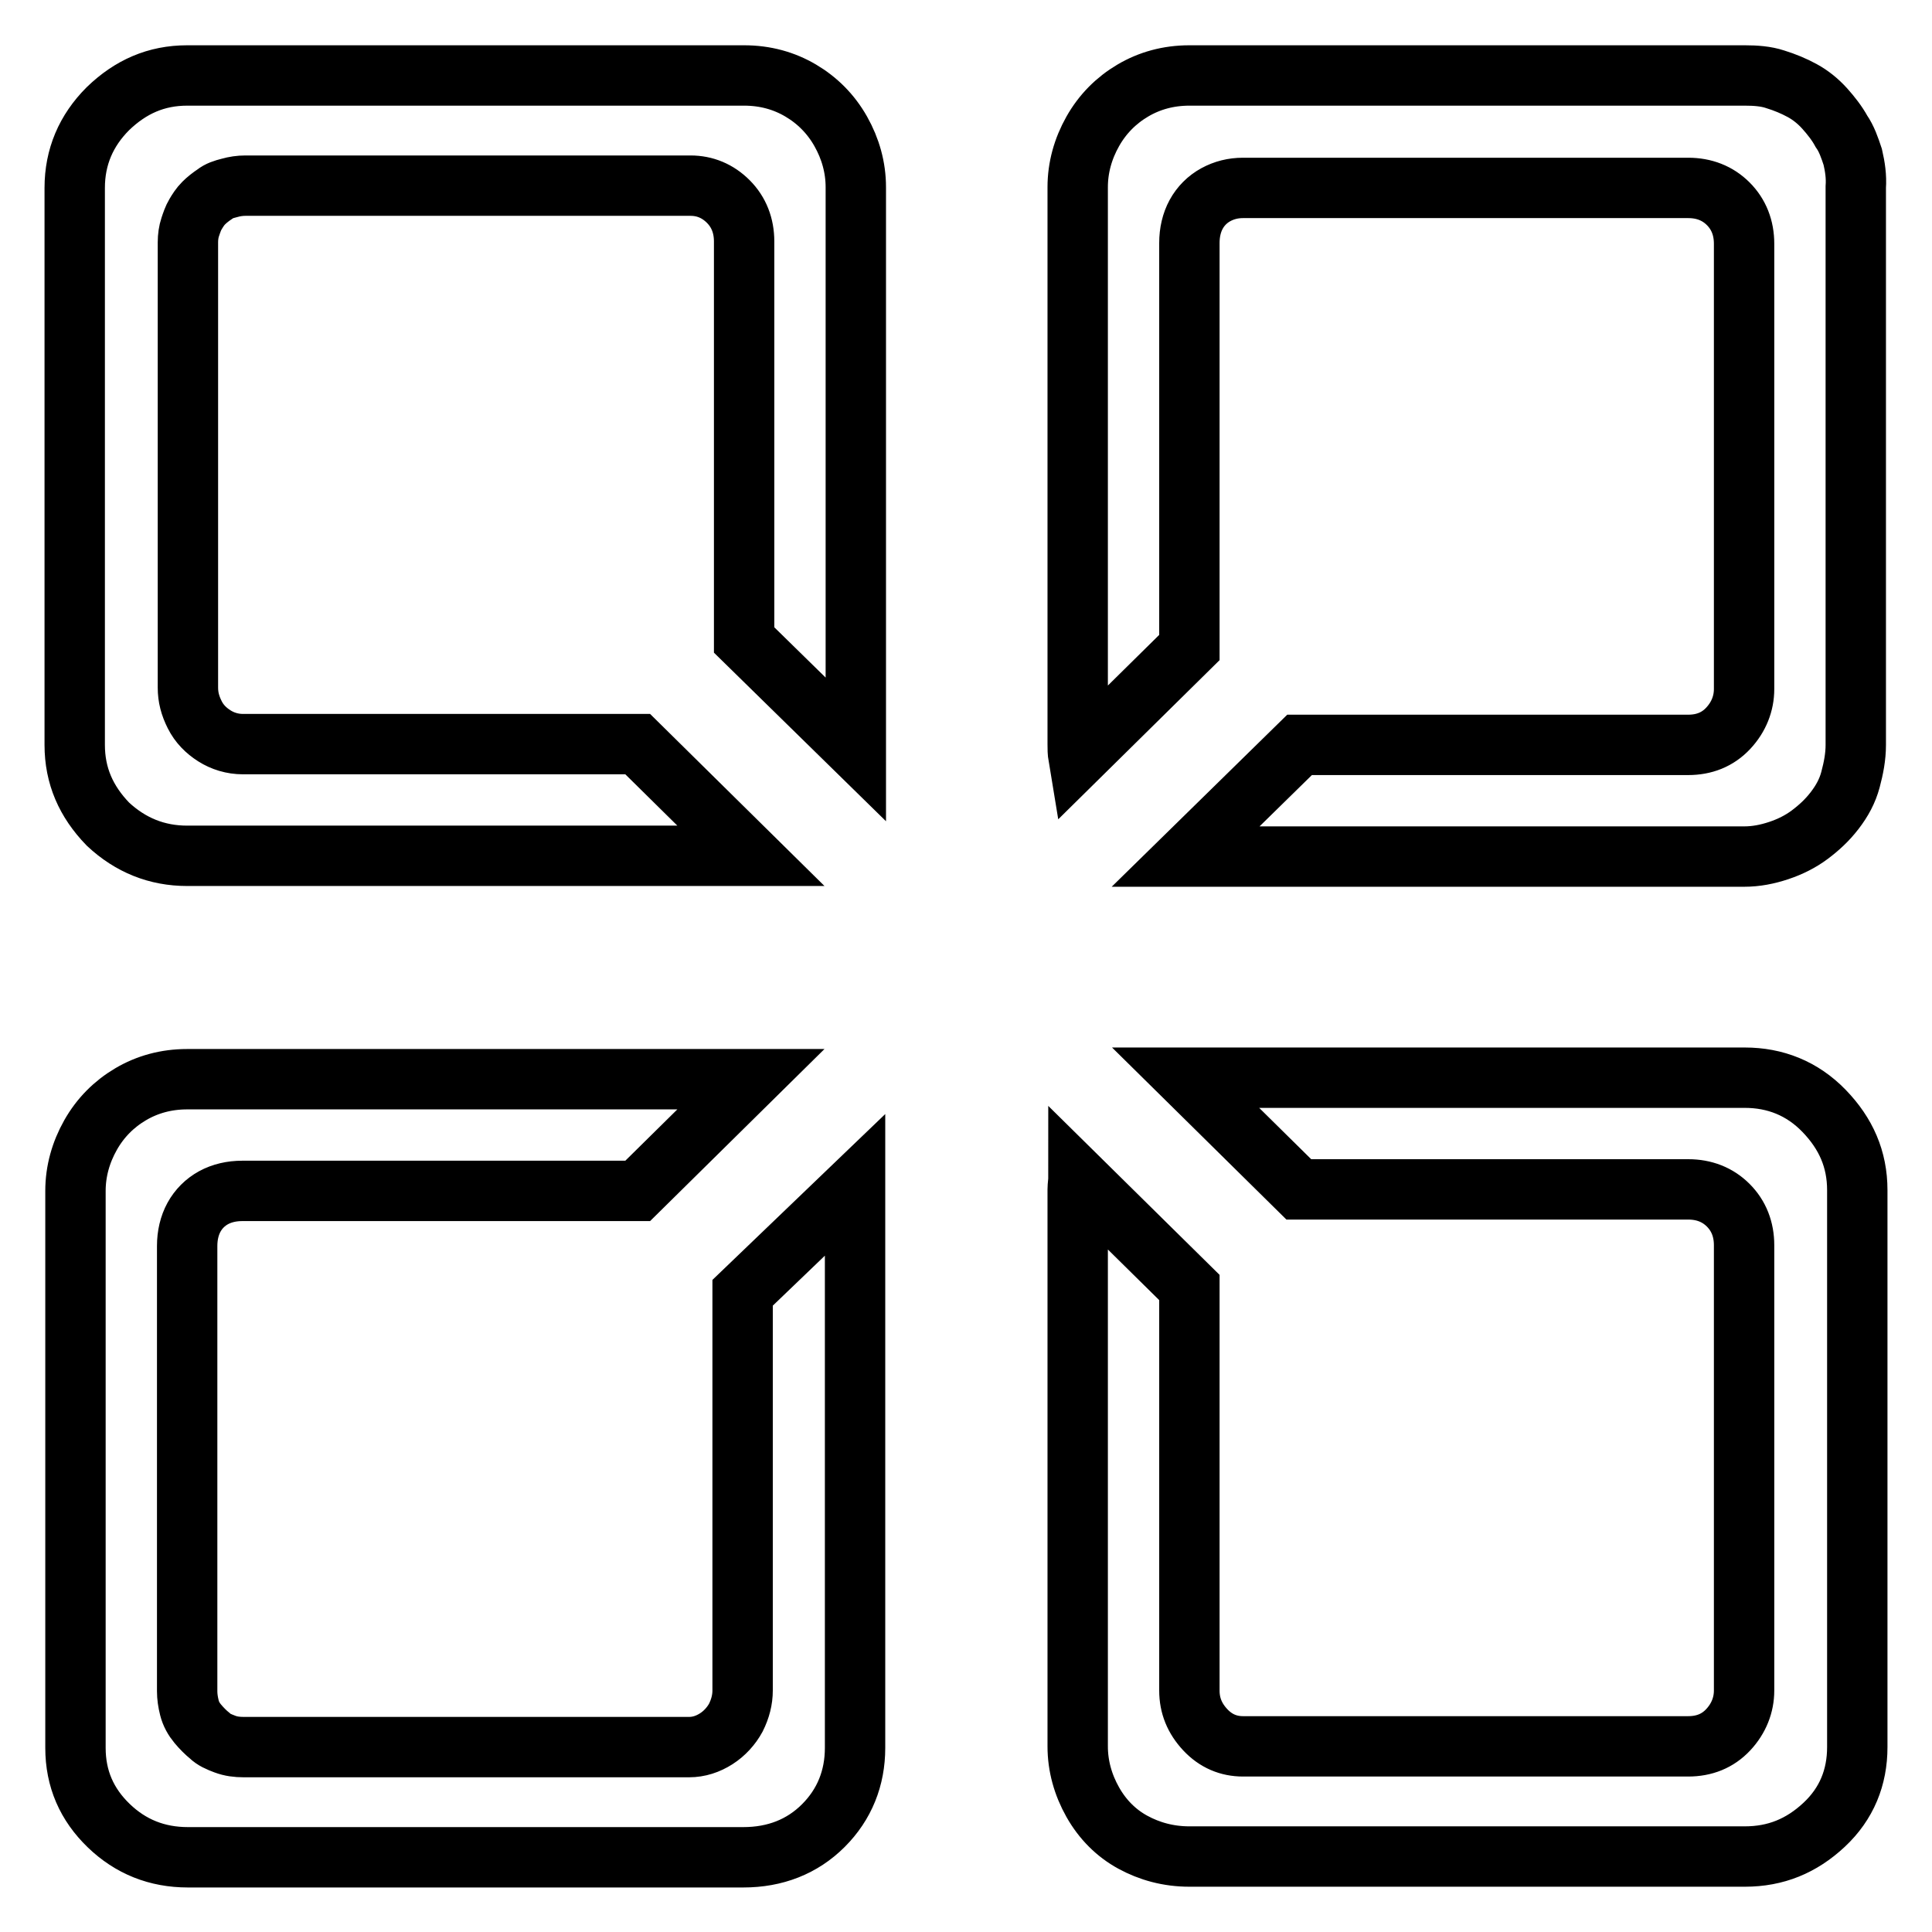
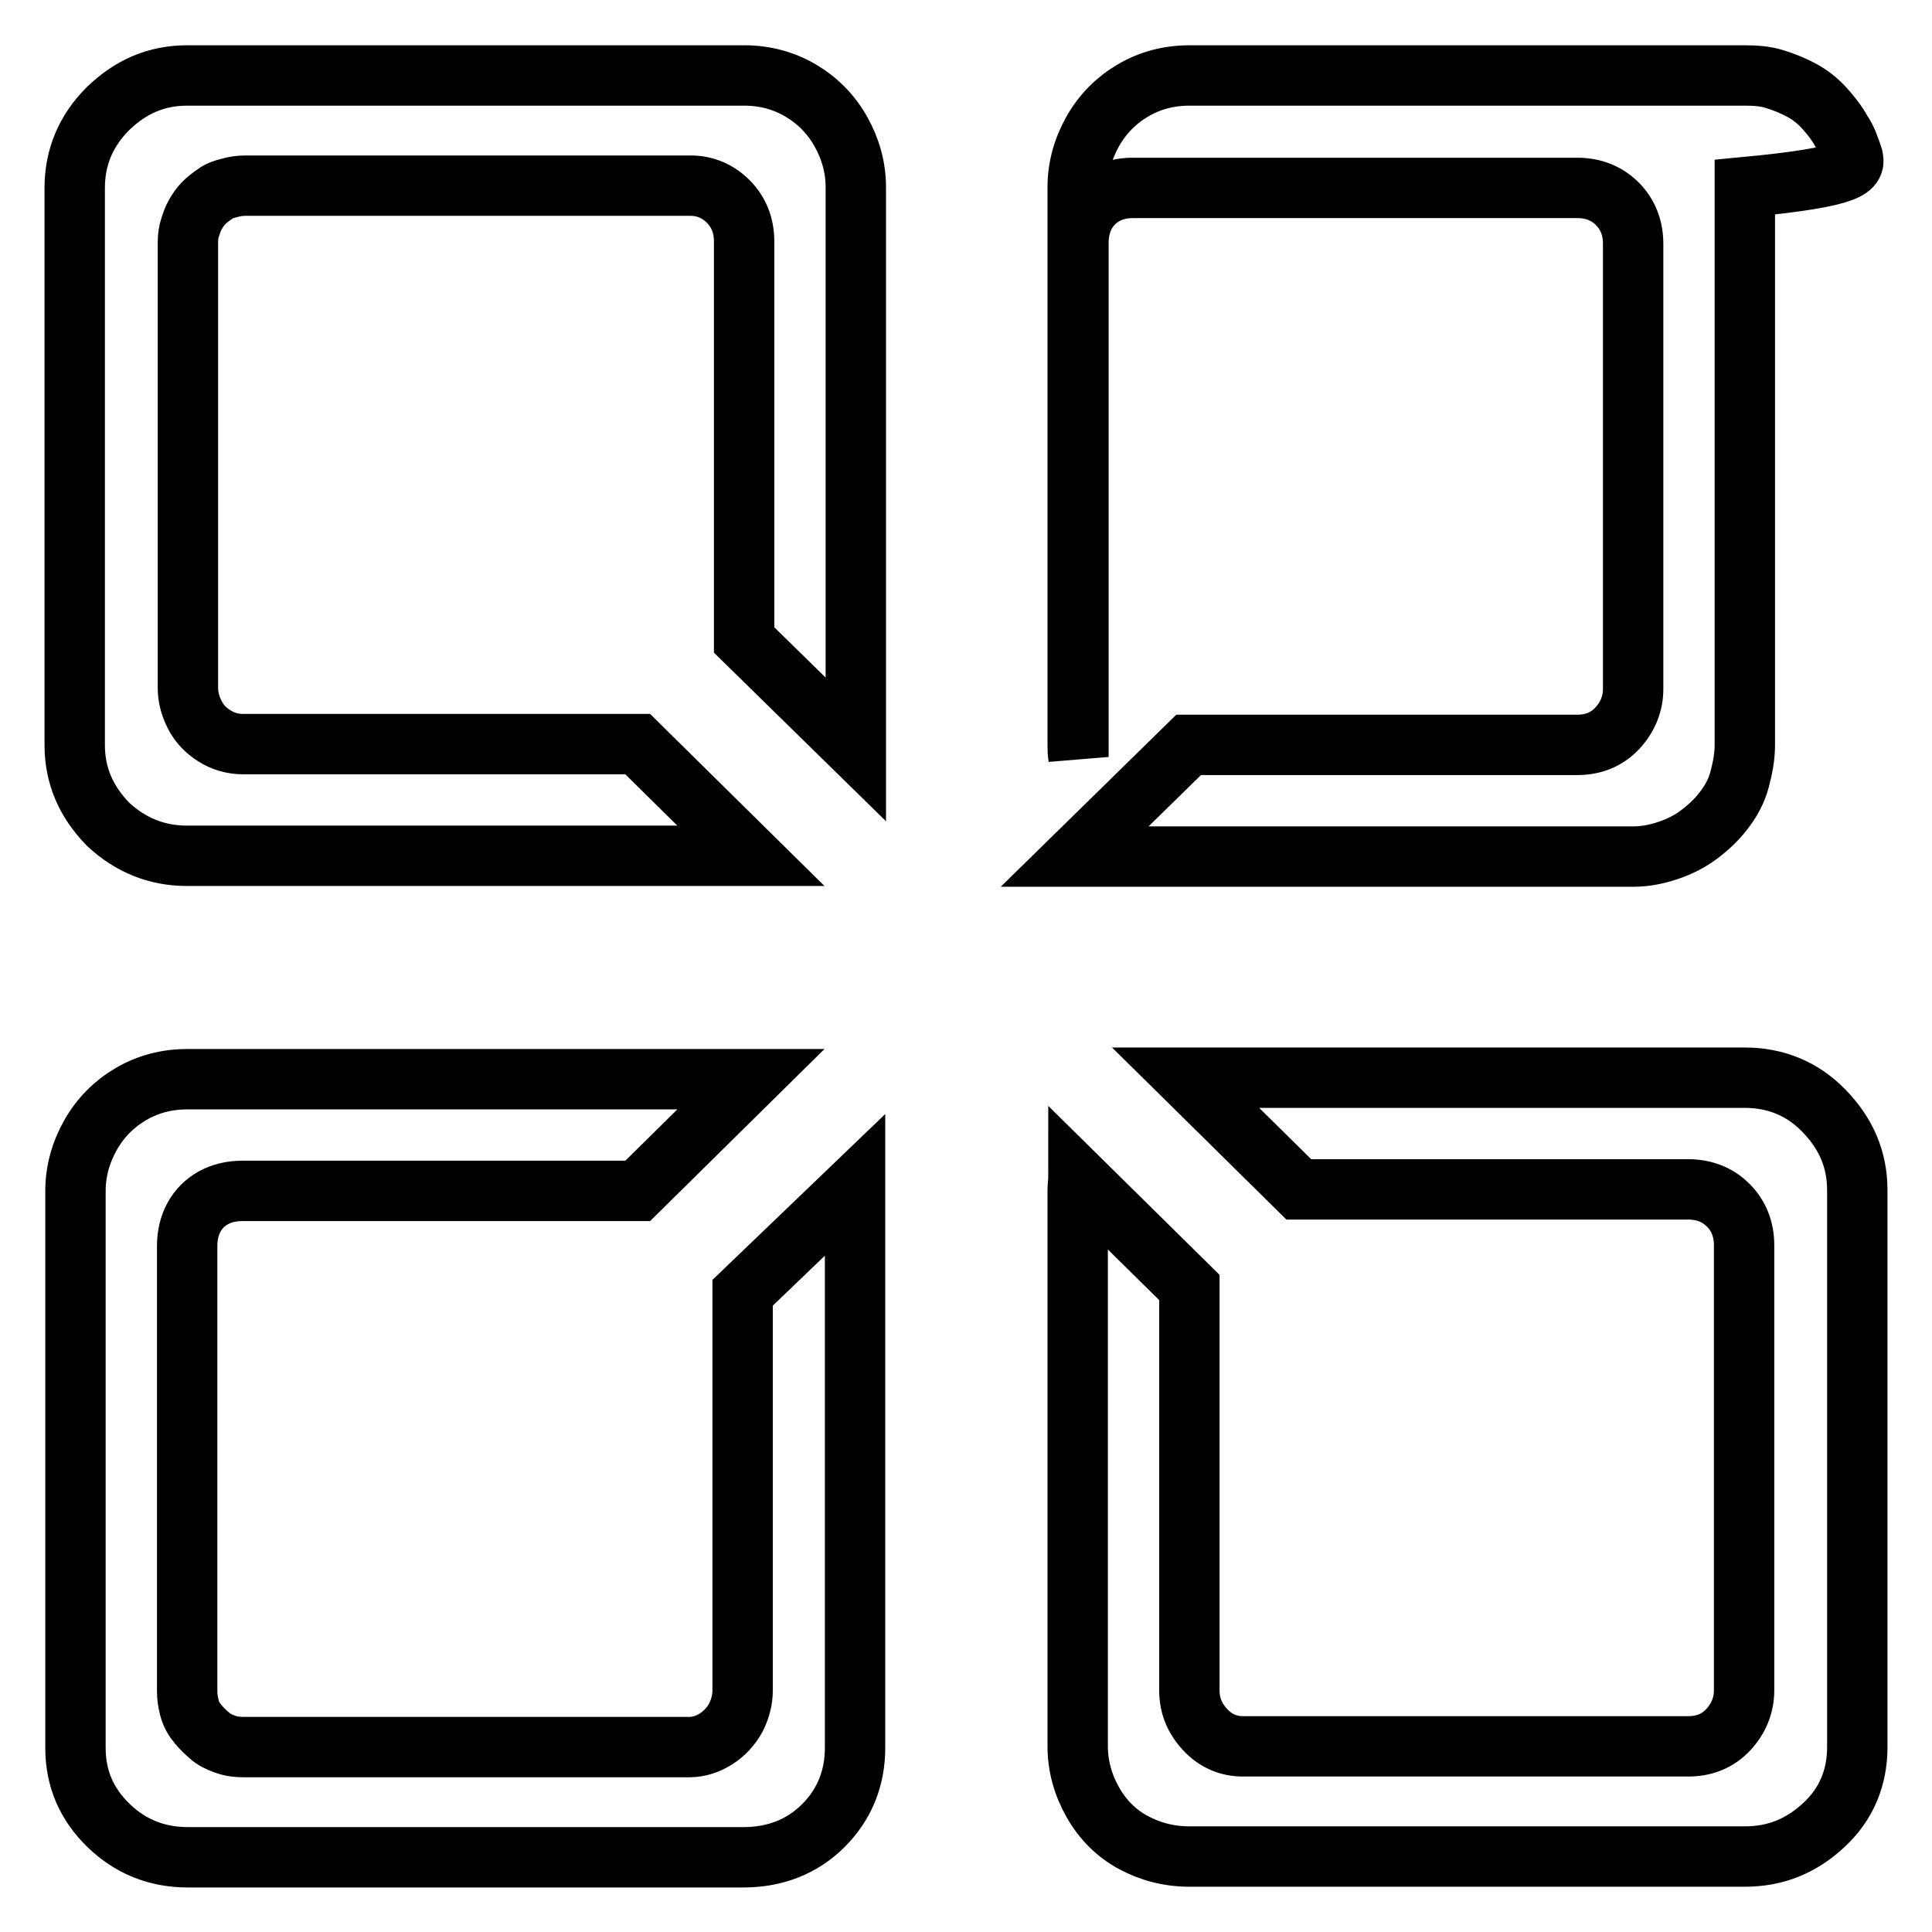
<svg xmlns="http://www.w3.org/2000/svg" version="1.1" x="0px" y="0px" viewBox="0 0 256 256" enable-background="new 0 0 256 256" xml:space="preserve">
  <g>
-     <path stroke-width="8" fill-opacity="0" stroke="#000000" d="M98.4,171.3V224c0,1.2-0.3,2.4-0.9,3.6c-0.6,1.1-1.5,2.1-2.6,2.8c-1.1,0.7-2.3,1.1-3.6,1.1h-59 c-0.9,0-1.7-0.1-2.5-0.4c-0.8-0.3-1.5-0.6-2-1.1c-0.5-0.4-1.1-1-1.6-1.6c-0.5-0.6-0.9-1.3-1.1-2.1s-0.3-1.5-0.3-2.2v-59 c0-1.4,0.3-2.7,0.9-3.8s1.5-2,2.6-2.6c1.1-0.6,2.4-0.9,3.8-0.9h52.4l15-14.8c-0.4,0-0.8,0-1.3,0H24.8c-2.8,0-5.3,0.7-7.5,2 c-2.2,1.3-4,3.1-5.3,5.4c-1.3,2.3-2,4.8-2,7.4v73.8c0,4.1,1.5,7.5,4.4,10.3c2.9,2.8,6.4,4.2,10.5,4.2h73.6c4.2,0,7.8-1.4,10.6-4.2 s4.2-6.3,4.2-10.3v-73.8c0-0.3,0-0.6,0-0.8L98.4,171.3z M24.8,113.4h73.6c0.4,0,0.8,0,1.1,0l-15-14.8H32.2c-1.4,0-2.7-0.4-3.8-1.1 c-1.1-0.7-2-1.6-2.6-2.8s-0.9-2.3-0.9-3.6v-59c0-0.7,0.1-1.4,0.3-2c0.2-0.6,0.4-1.2,0.7-1.7c0.3-0.5,0.6-1,1.1-1.5 c0.4-0.4,0.9-0.8,1.5-1.2c0.5-0.4,1.1-0.6,1.9-0.8c0.7-0.2,1.4-0.3,2.1-0.3h59c1.9,0,3.6,0.7,5,2.1s2.1,3.2,2.1,5.3v52.8l14.8,14.5 c0-0.3,0-0.6,0-1V24.8c0-2.6-0.7-5.1-2-7.4c-1.3-2.3-3.1-4.1-5.3-5.4c-2.2-1.3-4.7-2-7.5-2H24.8c-4.1,0-7.5,1.5-10.5,4.4 c-2.9,2.9-4.4,6.4-4.4,10.5v73.8c0,4.1,1.5,7.5,4.4,10.5C17.3,112,20.8,113.4,24.8,113.4z M231.2,142.8h-73.6c-0.2,0-0.4,0-0.5,0 l15,14.8h51.6c2.1,0,3.9,0.7,5.3,2.1c1.4,1.4,2.1,3.2,2.1,5.3v59c0,1.9-0.7,3.7-2.1,5.2c-1.4,1.5-3.2,2.2-5.3,2.2h-59 c-1.9,0-3.6-0.7-5-2.2c-1.4-1.5-2.1-3.2-2.1-5.2v-53.4l-14.7-14.5c0,0.5-0.1,1-0.1,1.5v73.8c0,2.6,0.7,5.1,2,7.4 c1.3,2.3,3.1,4.1,5.3,5.3c2.2,1.2,4.7,1.9,7.5,1.9h73.6c4.1,0,7.5-1.4,10.5-4.2s4.4-6.3,4.4-10.3v-73.8c0-4.1-1.5-7.5-4.4-10.5 S235.2,142.8,231.2,142.8z M245.5,20.8c-0.4-1.2-0.8-2.4-1.5-3.4c-0.6-1.1-1.4-2.1-2.2-3c-0.9-1-1.9-1.8-3-2.4 c-1.1-0.6-2.3-1.1-3.6-1.5c-1.2-0.4-2.6-0.5-4-0.5h-73.6c-2.8,0-5.3,0.7-7.5,2s-4,3.1-5.3,5.4c-1.3,2.3-2,4.8-2,7.4v73.8 c0,0.6,0,1.1,0.1,1.7l14.7-14.5V32.2c0-1.4,0.3-2.7,0.9-3.8c0.6-1.1,1.5-2,2.6-2.6s2.3-0.9,3.6-0.9h59c2.1,0,3.9,0.7,5.3,2.1 c1.4,1.4,2.1,3.2,2.1,5.3v59c0,1.9-0.7,3.7-2.1,5.2c-1.4,1.5-3.2,2.2-5.3,2.2h-51.5l-15.1,14.8c0.1,0,0.3,0,0.4,0h73.6 c1.6,0,3.1-0.3,4.6-0.8s2.9-1.2,4.1-2.1c1.2-0.9,2.3-1.9,3.3-3.2s1.7-2.6,2.1-4.1c0.4-1.5,0.7-3,0.7-4.6V24.8 C246,23.4,245.8,22.1,245.5,20.8z" />
+     <path stroke-width="8" fill-opacity="0" stroke="#000000" d="M98.4,171.3V224c0,1.2-0.3,2.4-0.9,3.6c-0.6,1.1-1.5,2.1-2.6,2.8c-1.1,0.7-2.3,1.1-3.6,1.1h-59 c-0.9,0-1.7-0.1-2.5-0.4c-0.8-0.3-1.5-0.6-2-1.1c-0.5-0.4-1.1-1-1.6-1.6c-0.5-0.6-0.9-1.3-1.1-2.1s-0.3-1.5-0.3-2.2v-59 c0-1.4,0.3-2.7,0.9-3.8s1.5-2,2.6-2.6c1.1-0.6,2.4-0.9,3.8-0.9h52.4l15-14.8c-0.4,0-0.8,0-1.3,0H24.8c-2.8,0-5.3,0.7-7.5,2 c-2.2,1.3-4,3.1-5.3,5.4c-1.3,2.3-2,4.8-2,7.4v73.8c0,4.1,1.5,7.5,4.4,10.3c2.9,2.8,6.4,4.2,10.5,4.2h73.6c4.2,0,7.8-1.4,10.6-4.2 s4.2-6.3,4.2-10.3v-73.8c0-0.3,0-0.6,0-0.8L98.4,171.3z M24.8,113.4h73.6c0.4,0,0.8,0,1.1,0l-15-14.8H32.2c-1.4,0-2.7-0.4-3.8-1.1 c-1.1-0.7-2-1.6-2.6-2.8s-0.9-2.3-0.9-3.6v-59c0-0.7,0.1-1.4,0.3-2c0.2-0.6,0.4-1.2,0.7-1.7c0.3-0.5,0.6-1,1.1-1.5 c0.4-0.4,0.9-0.8,1.5-1.2c0.5-0.4,1.1-0.6,1.9-0.8c0.7-0.2,1.4-0.3,2.1-0.3h59c1.9,0,3.6,0.7,5,2.1s2.1,3.2,2.1,5.3v52.8l14.8,14.5 c0-0.3,0-0.6,0-1V24.8c0-2.6-0.7-5.1-2-7.4c-1.3-2.3-3.1-4.1-5.3-5.4c-2.2-1.3-4.7-2-7.5-2H24.8c-4.1,0-7.5,1.5-10.5,4.4 c-2.9,2.9-4.4,6.4-4.4,10.5v73.8c0,4.1,1.5,7.5,4.4,10.5C17.3,112,20.8,113.4,24.8,113.4z M231.2,142.8h-73.6c-0.2,0-0.4,0-0.5,0 l15,14.8h51.6c2.1,0,3.9,0.7,5.3,2.1c1.4,1.4,2.1,3.2,2.1,5.3v59c0,1.9-0.7,3.7-2.1,5.2c-1.4,1.5-3.2,2.2-5.3,2.2h-59 c-1.9,0-3.6-0.7-5-2.2c-1.4-1.5-2.1-3.2-2.1-5.2v-53.4l-14.7-14.5c0,0.5-0.1,1-0.1,1.5v73.8c0,2.6,0.7,5.1,2,7.4 c1.3,2.3,3.1,4.1,5.3,5.3c2.2,1.2,4.7,1.9,7.5,1.9h73.6c4.1,0,7.5-1.4,10.5-4.2s4.4-6.3,4.4-10.3v-73.8c0-4.1-1.5-7.5-4.4-10.5 S235.2,142.8,231.2,142.8z M245.5,20.8c-0.4-1.2-0.8-2.4-1.5-3.4c-0.6-1.1-1.4-2.1-2.2-3c-0.9-1-1.9-1.8-3-2.4 c-1.1-0.6-2.3-1.1-3.6-1.5c-1.2-0.4-2.6-0.5-4-0.5h-73.6c-2.8,0-5.3,0.7-7.5,2s-4,3.1-5.3,5.4c-1.3,2.3-2,4.8-2,7.4v73.8 c0,0.6,0,1.1,0.1,1.7V32.2c0-1.4,0.3-2.7,0.9-3.8c0.6-1.1,1.5-2,2.6-2.6s2.3-0.9,3.6-0.9h59c2.1,0,3.9,0.7,5.3,2.1 c1.4,1.4,2.1,3.2,2.1,5.3v59c0,1.9-0.7,3.7-2.1,5.2c-1.4,1.5-3.2,2.2-5.3,2.2h-51.5l-15.1,14.8c0.1,0,0.3,0,0.4,0h73.6 c1.6,0,3.1-0.3,4.6-0.8s2.9-1.2,4.1-2.1c1.2-0.9,2.3-1.9,3.3-3.2s1.7-2.6,2.1-4.1c0.4-1.5,0.7-3,0.7-4.6V24.8 C246,23.4,245.8,22.1,245.5,20.8z" />
  </g>
</svg>